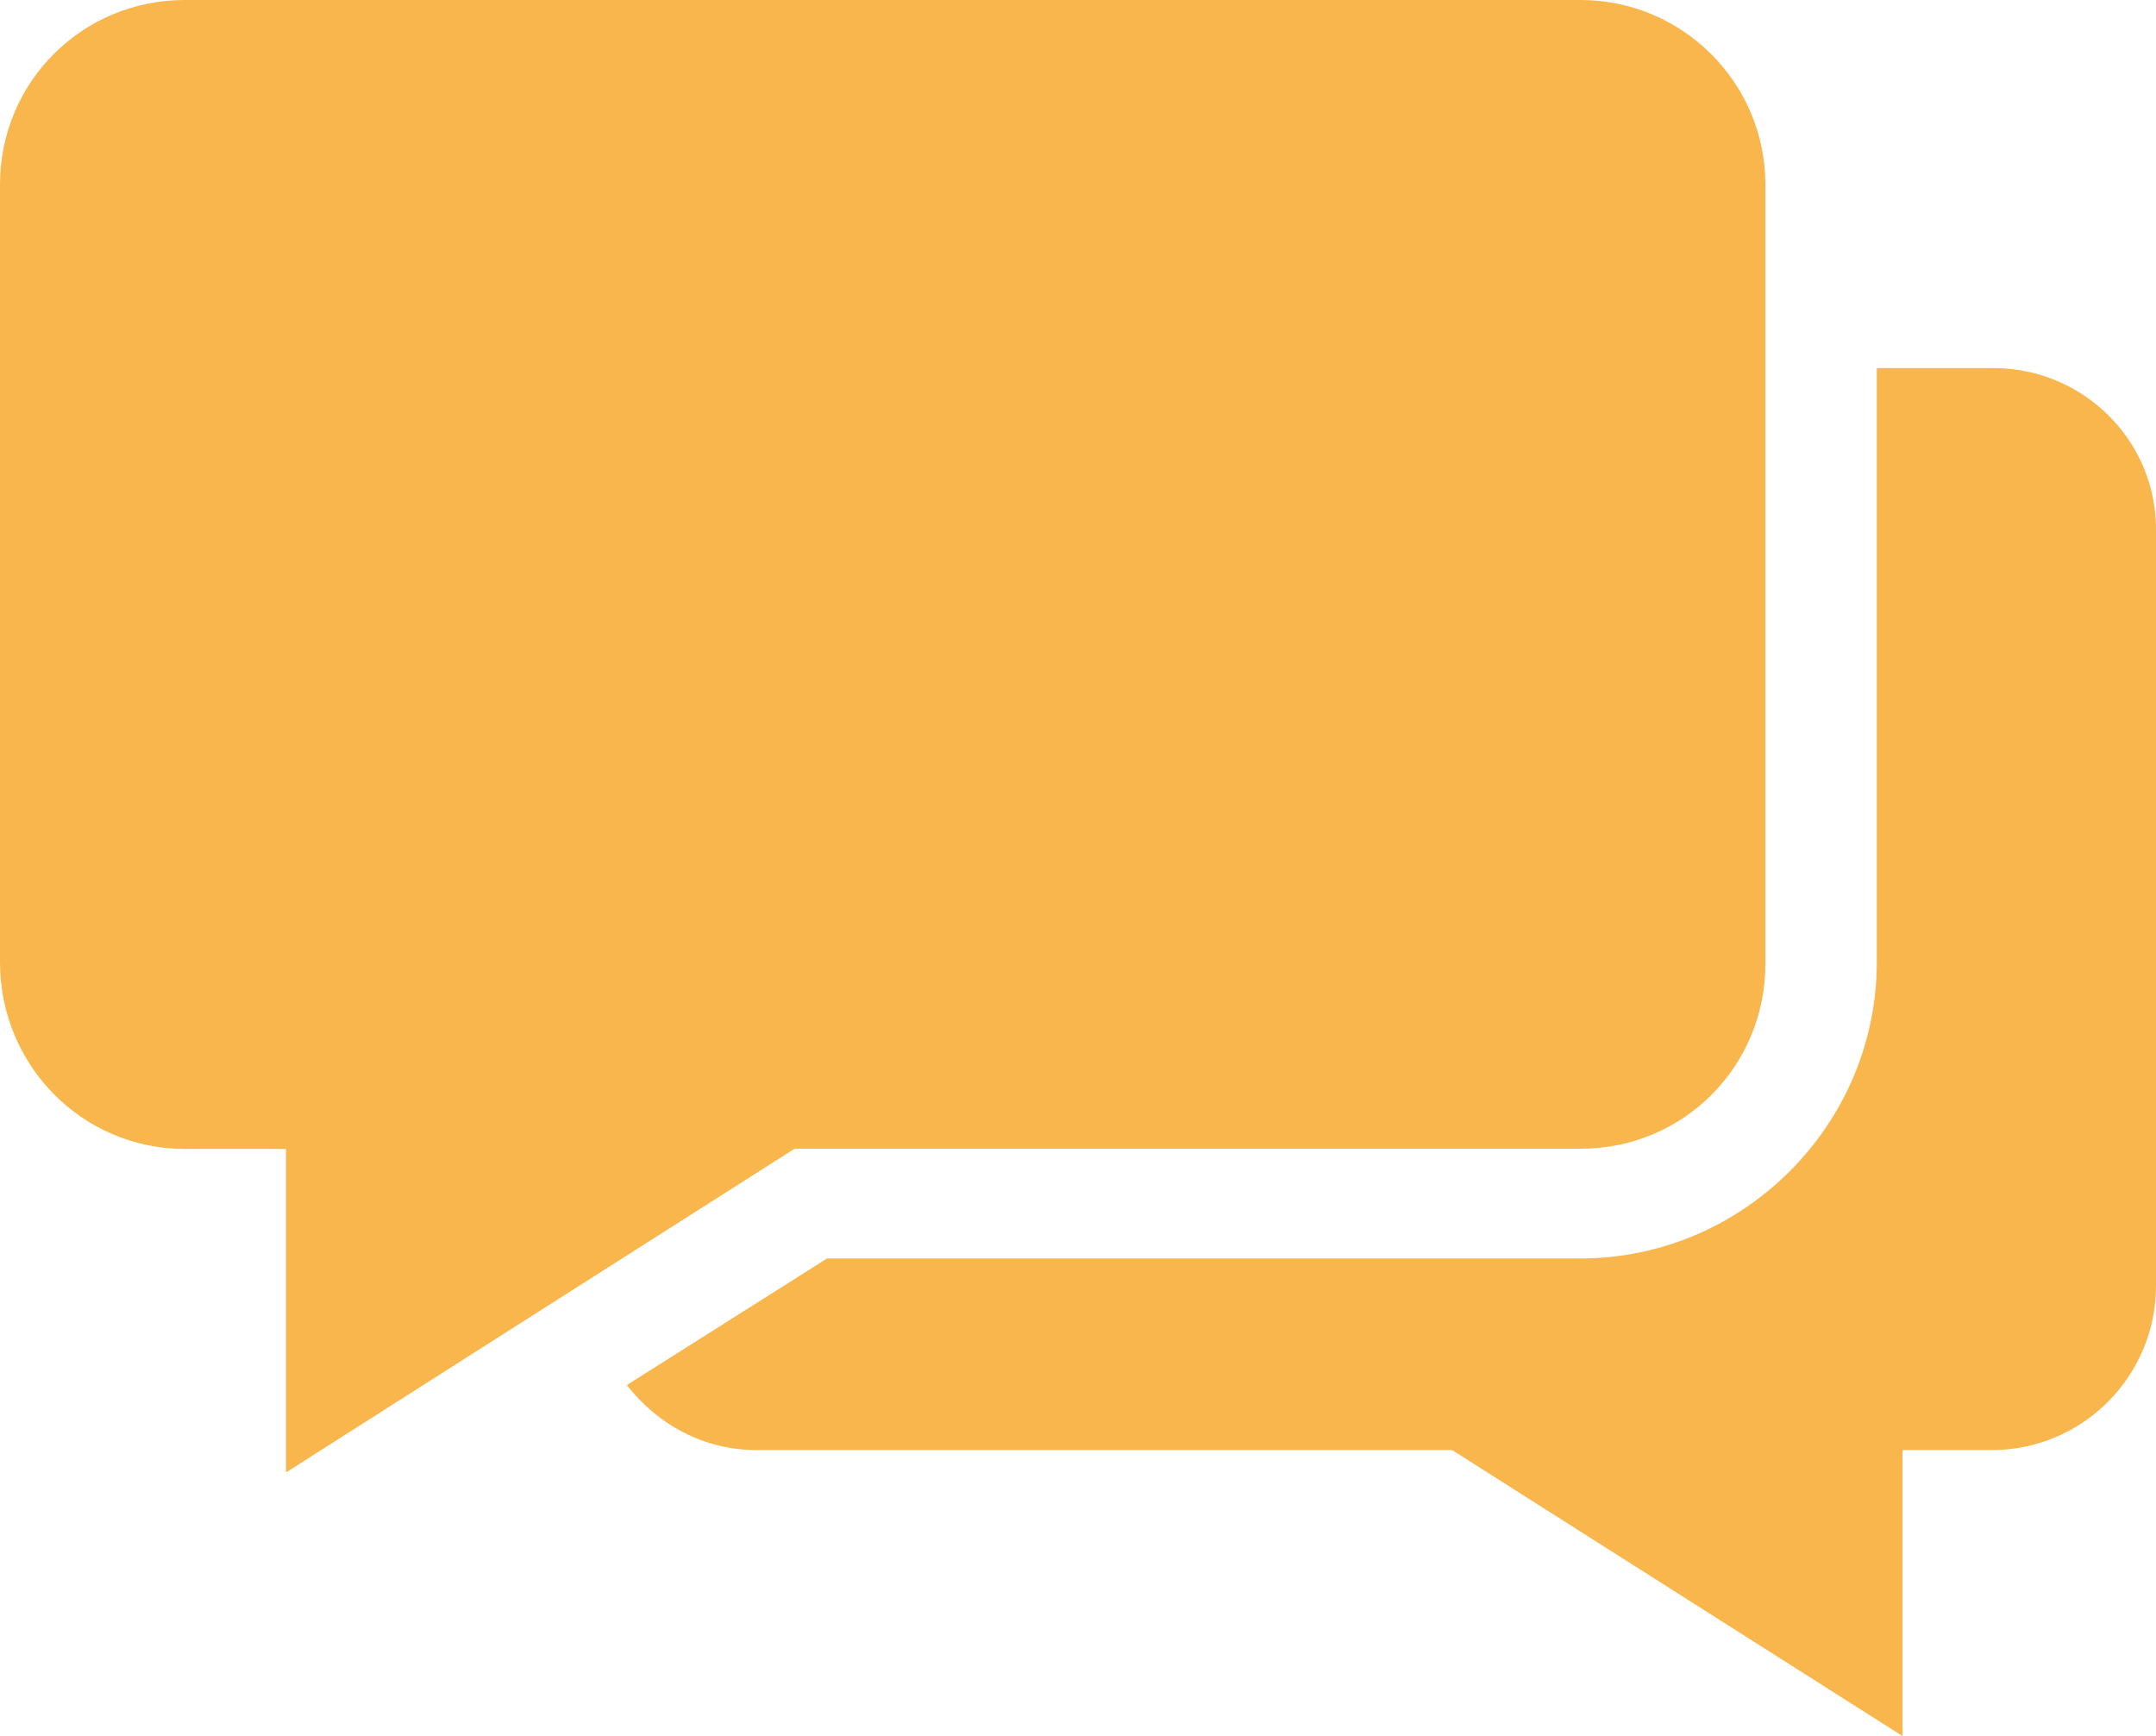
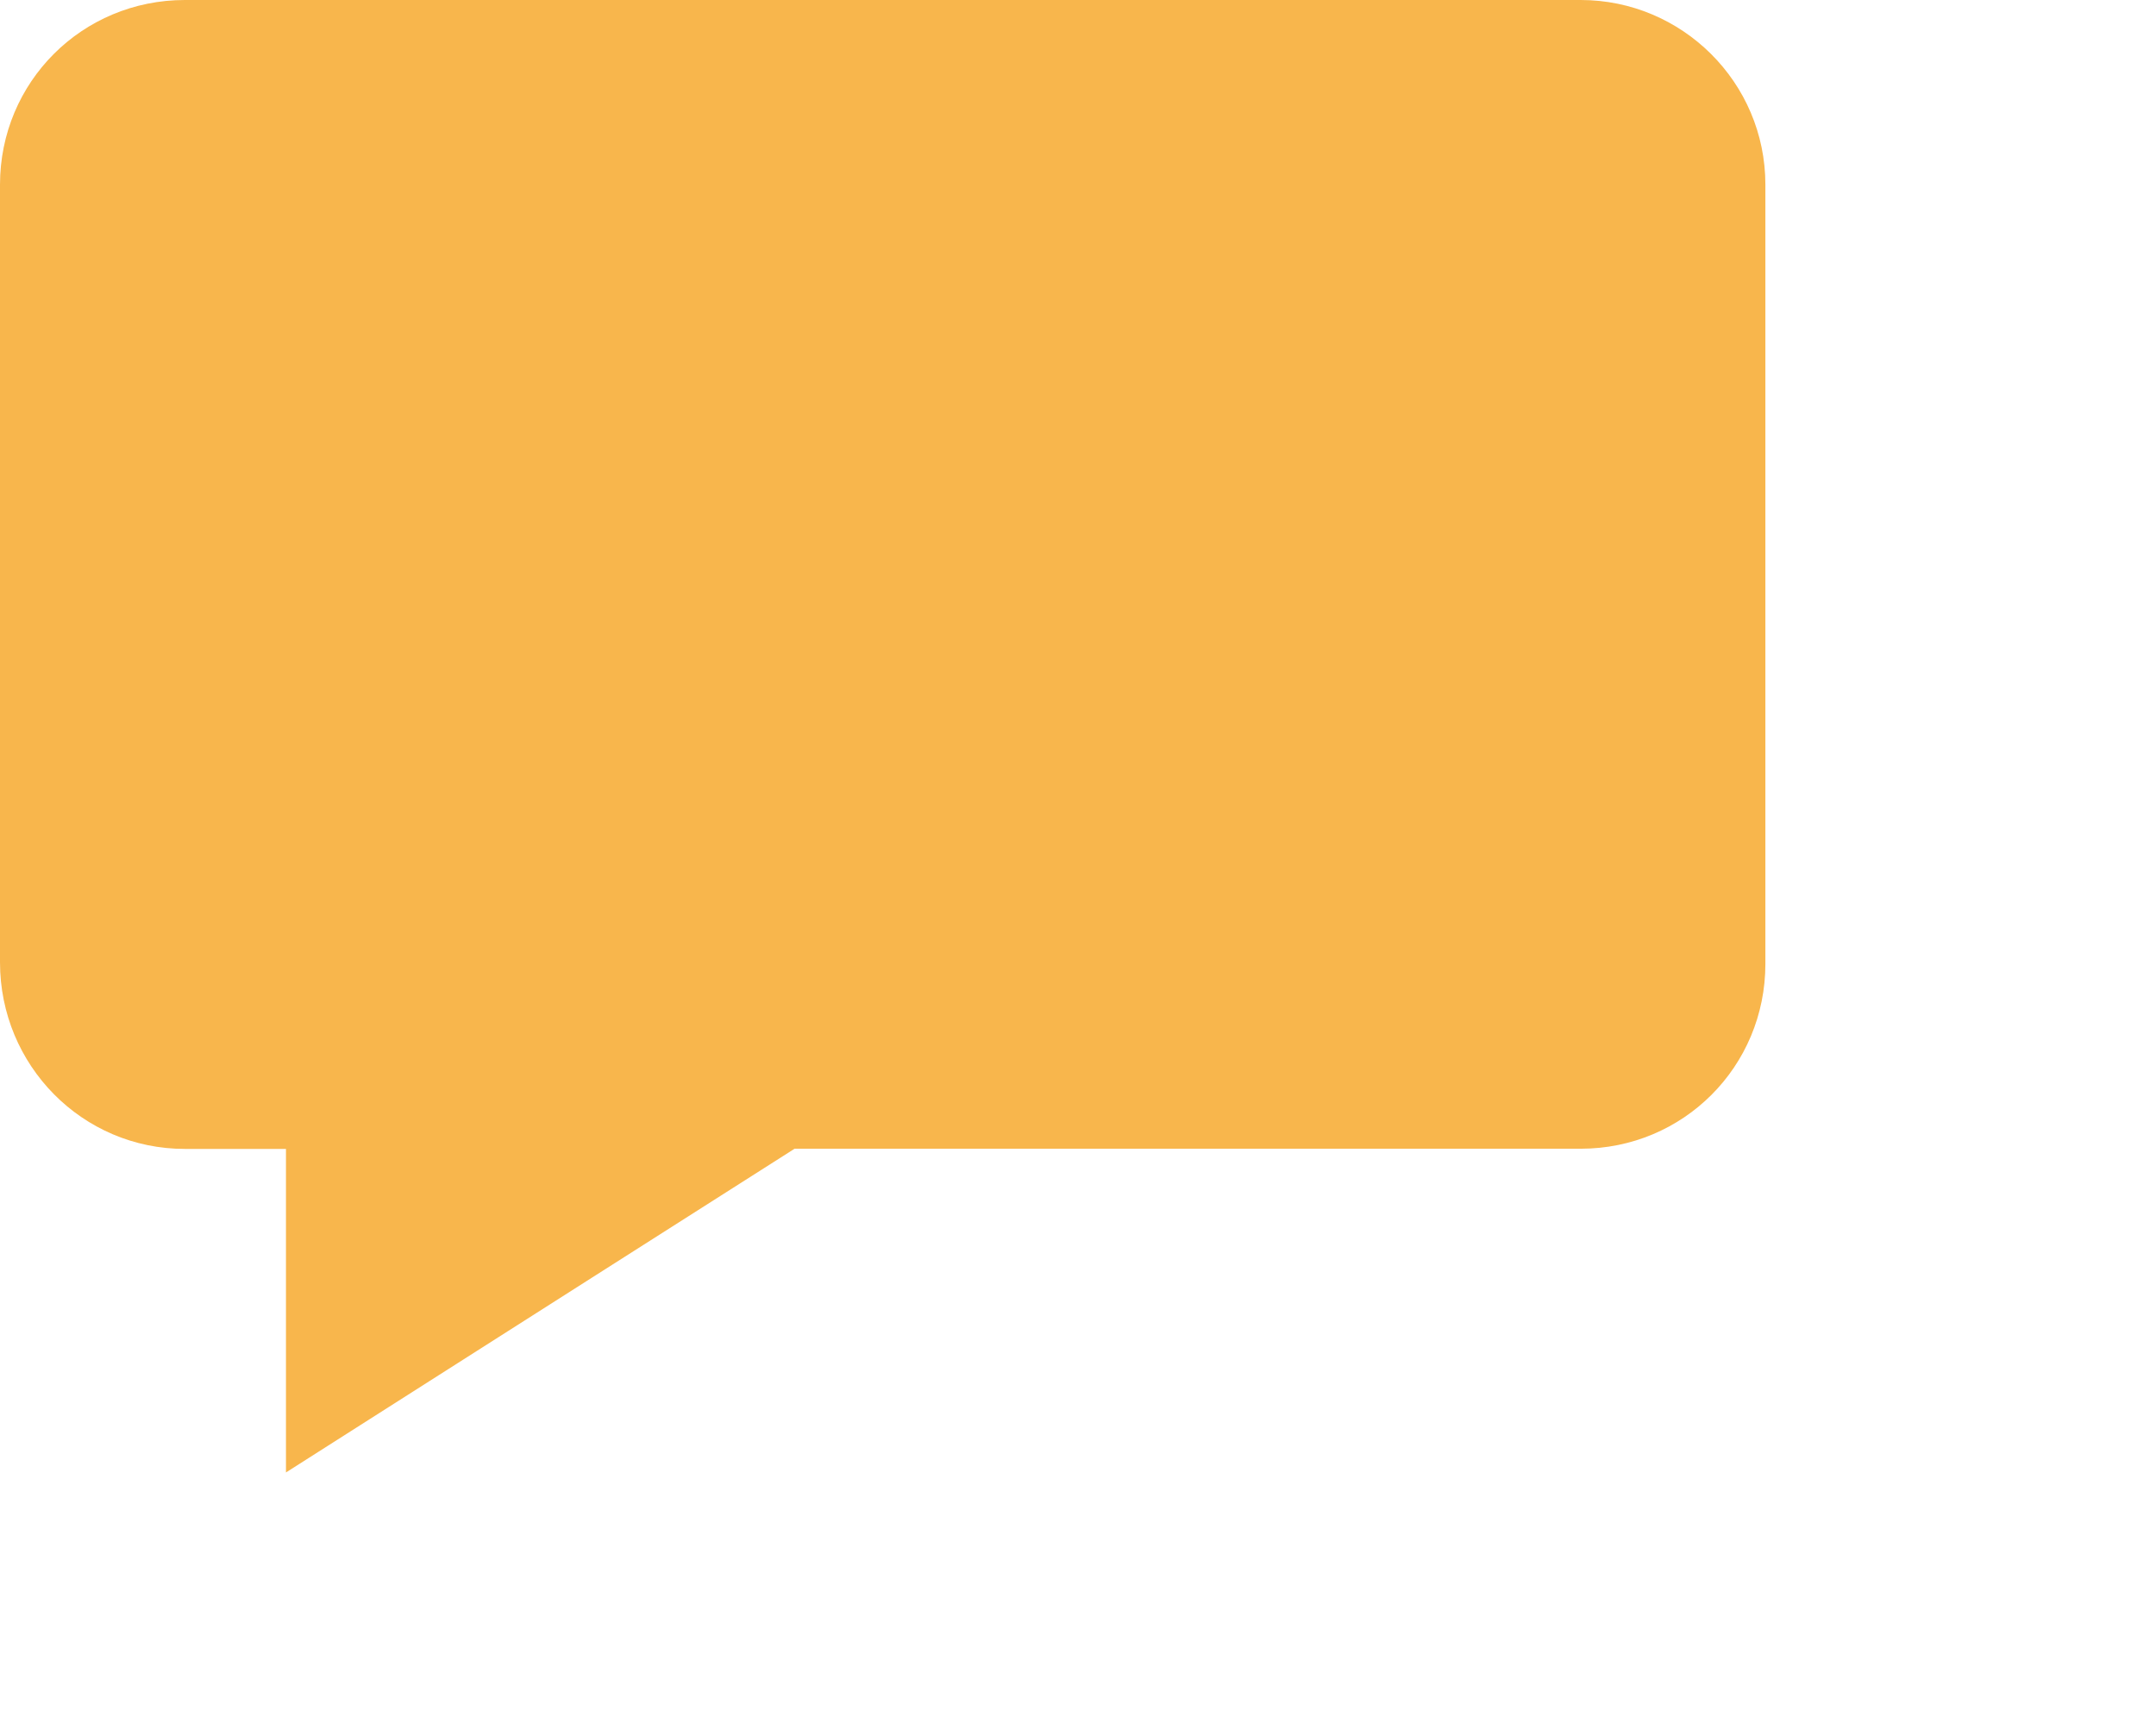
<svg xmlns="http://www.w3.org/2000/svg" id="Layer_2" data-name="Layer 2" viewBox="0 0 114.75 92.41">
  <defs>
    <style>
      .cls-1 {
        fill: #f8b64c;
      }
    </style>
  </defs>
  <g id="Layer_1-2" data-name="Layer 1">
    <g>
      <path class="cls-1" d="M93.96,9.83v41.47c0,5.47-4.37,9.84-9.83,9.84h-41.84l-10.75,6.84-16.32,10.39v-17.22h-5.38c-5.47,0-9.84-4.46-9.84-9.93V9.83C0,4.37,4.37,0,9.84,0h74.29c5.38,0,9.83,4.37,9.83,9.83Z" />
-       <path class="cls-1" d="M106.09,19.59h-6.2v31.62c0,8.66-7.11,15.77-15.77,15.77h-40.1l-10.66,6.74c1.64,2.1,4.1,3.46,6.93,3.46h37l23.97,15.22v-15.22h4.74c4.83,0,8.75-3.92,8.75-8.75V28.34c.09-4.83-3.83-8.75-8.66-8.75Z" />
    </g>
  </g>
</svg>